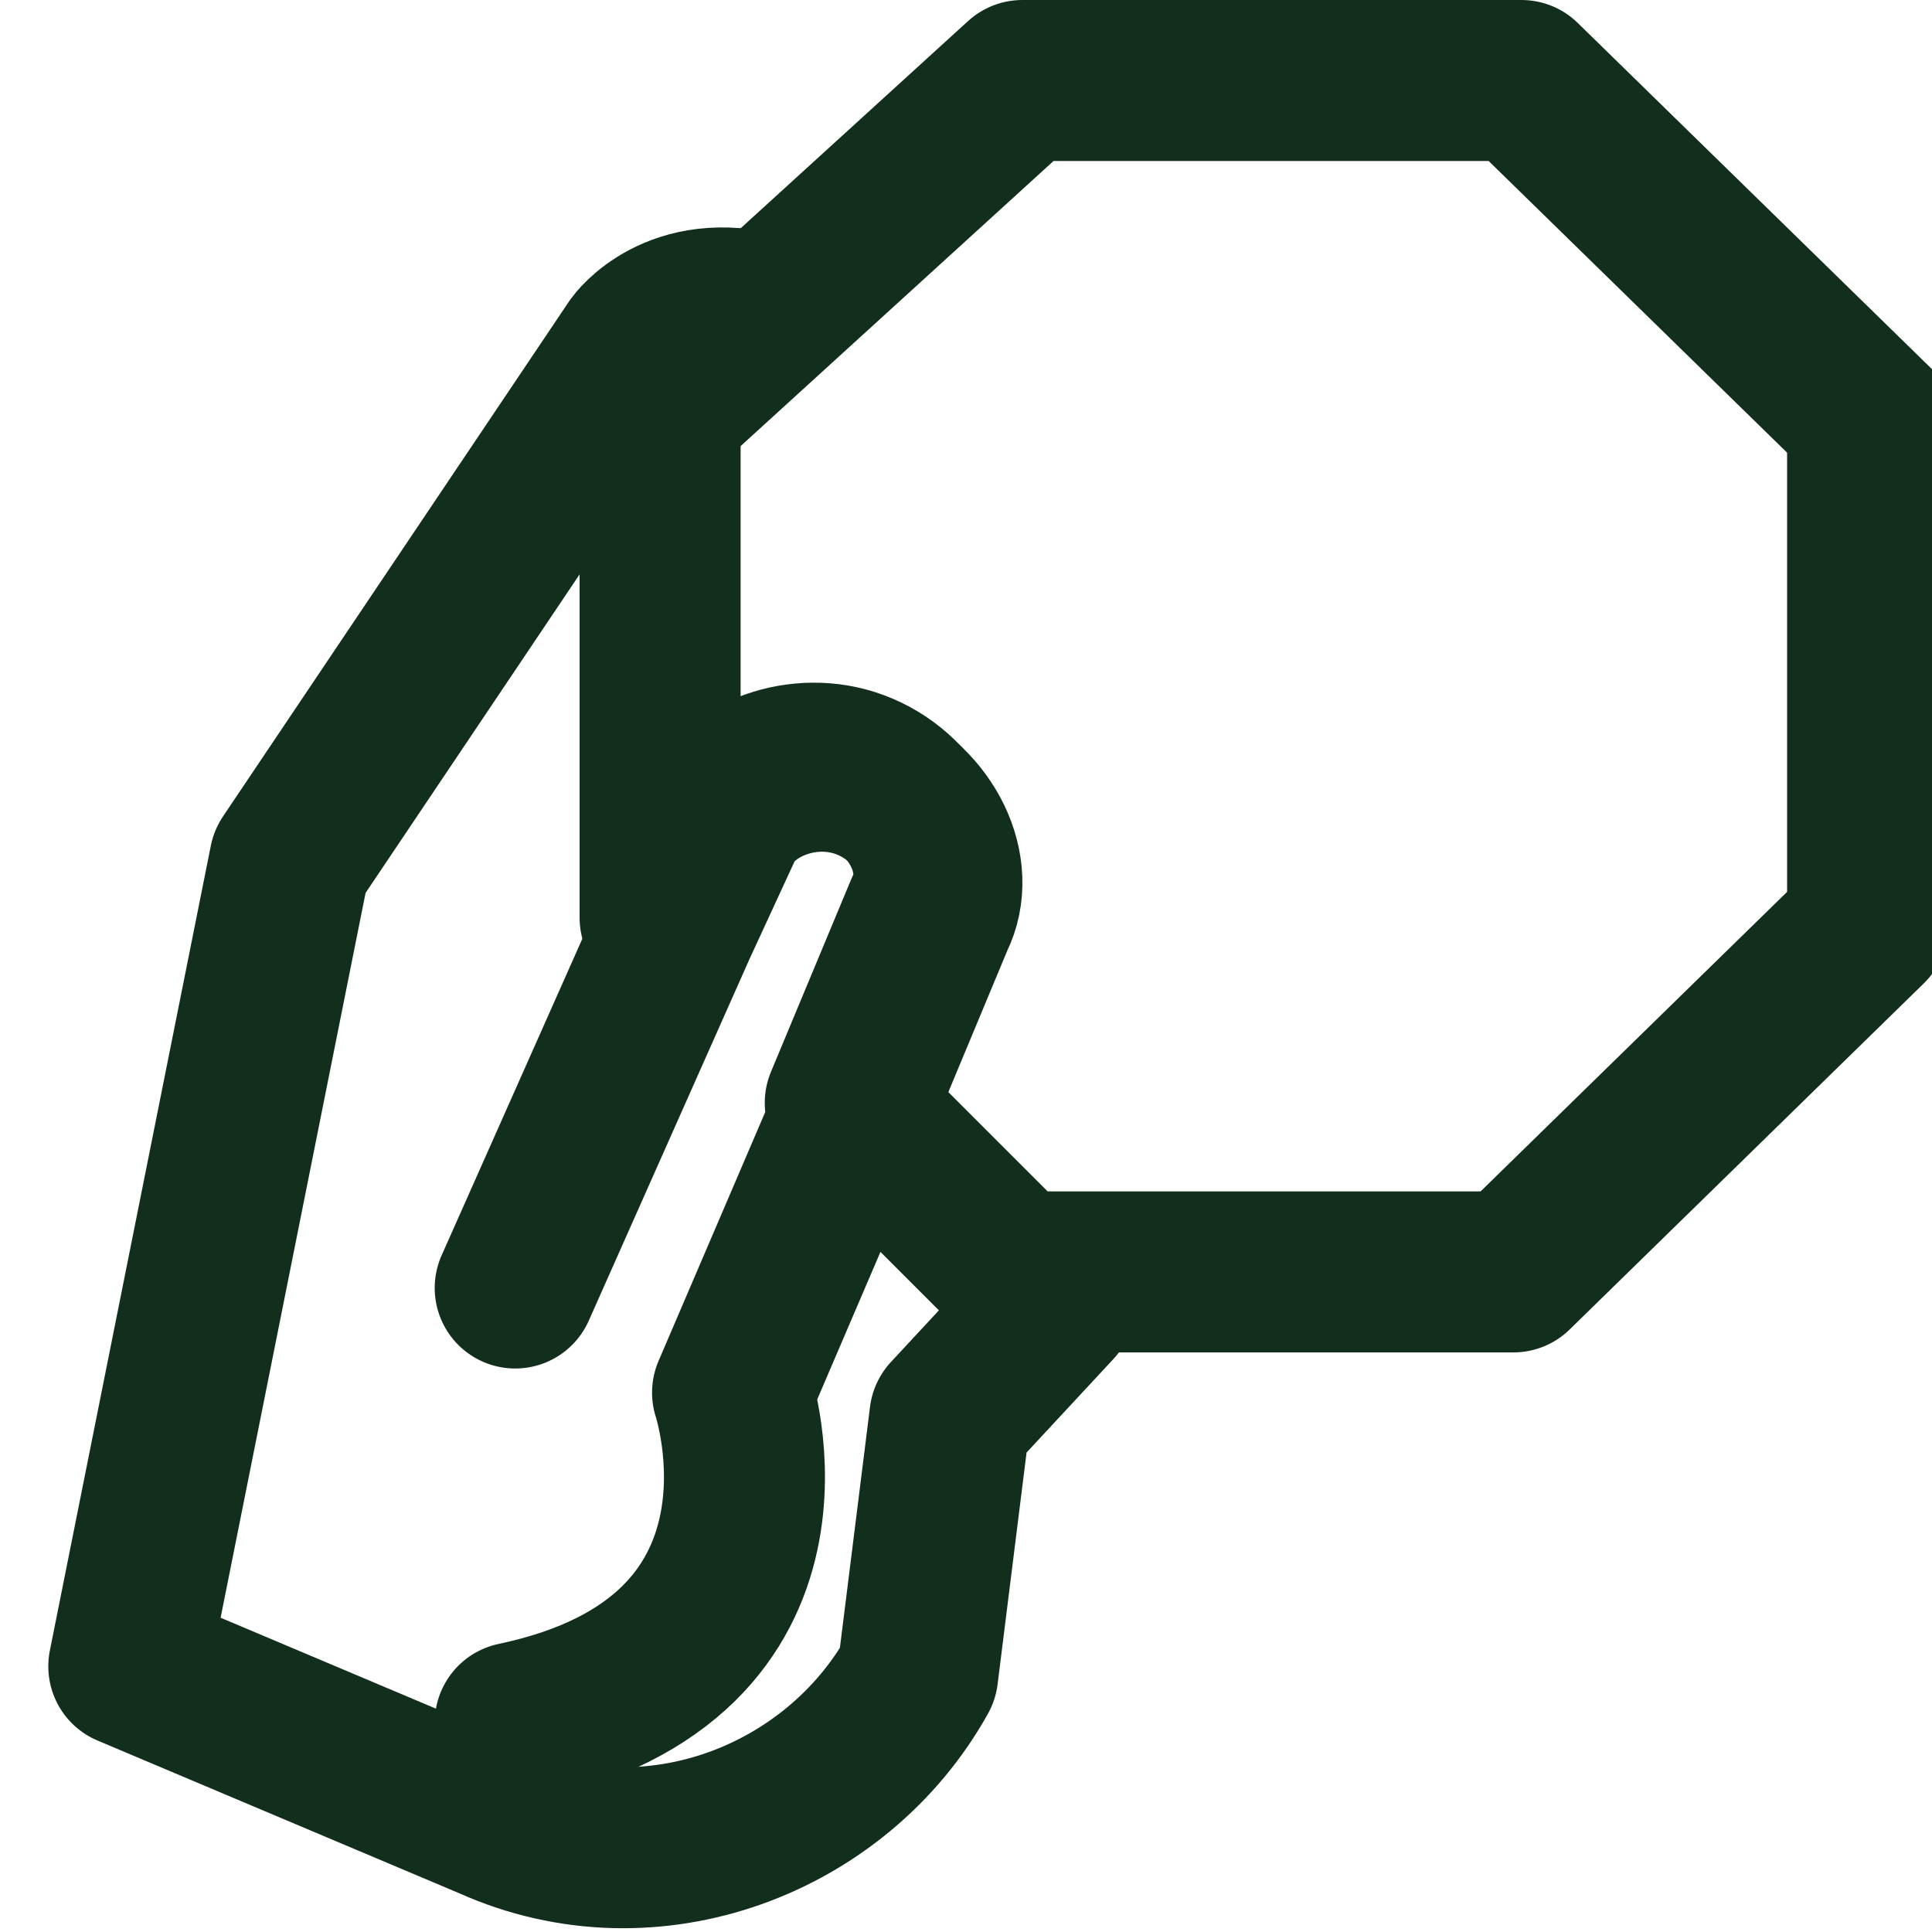
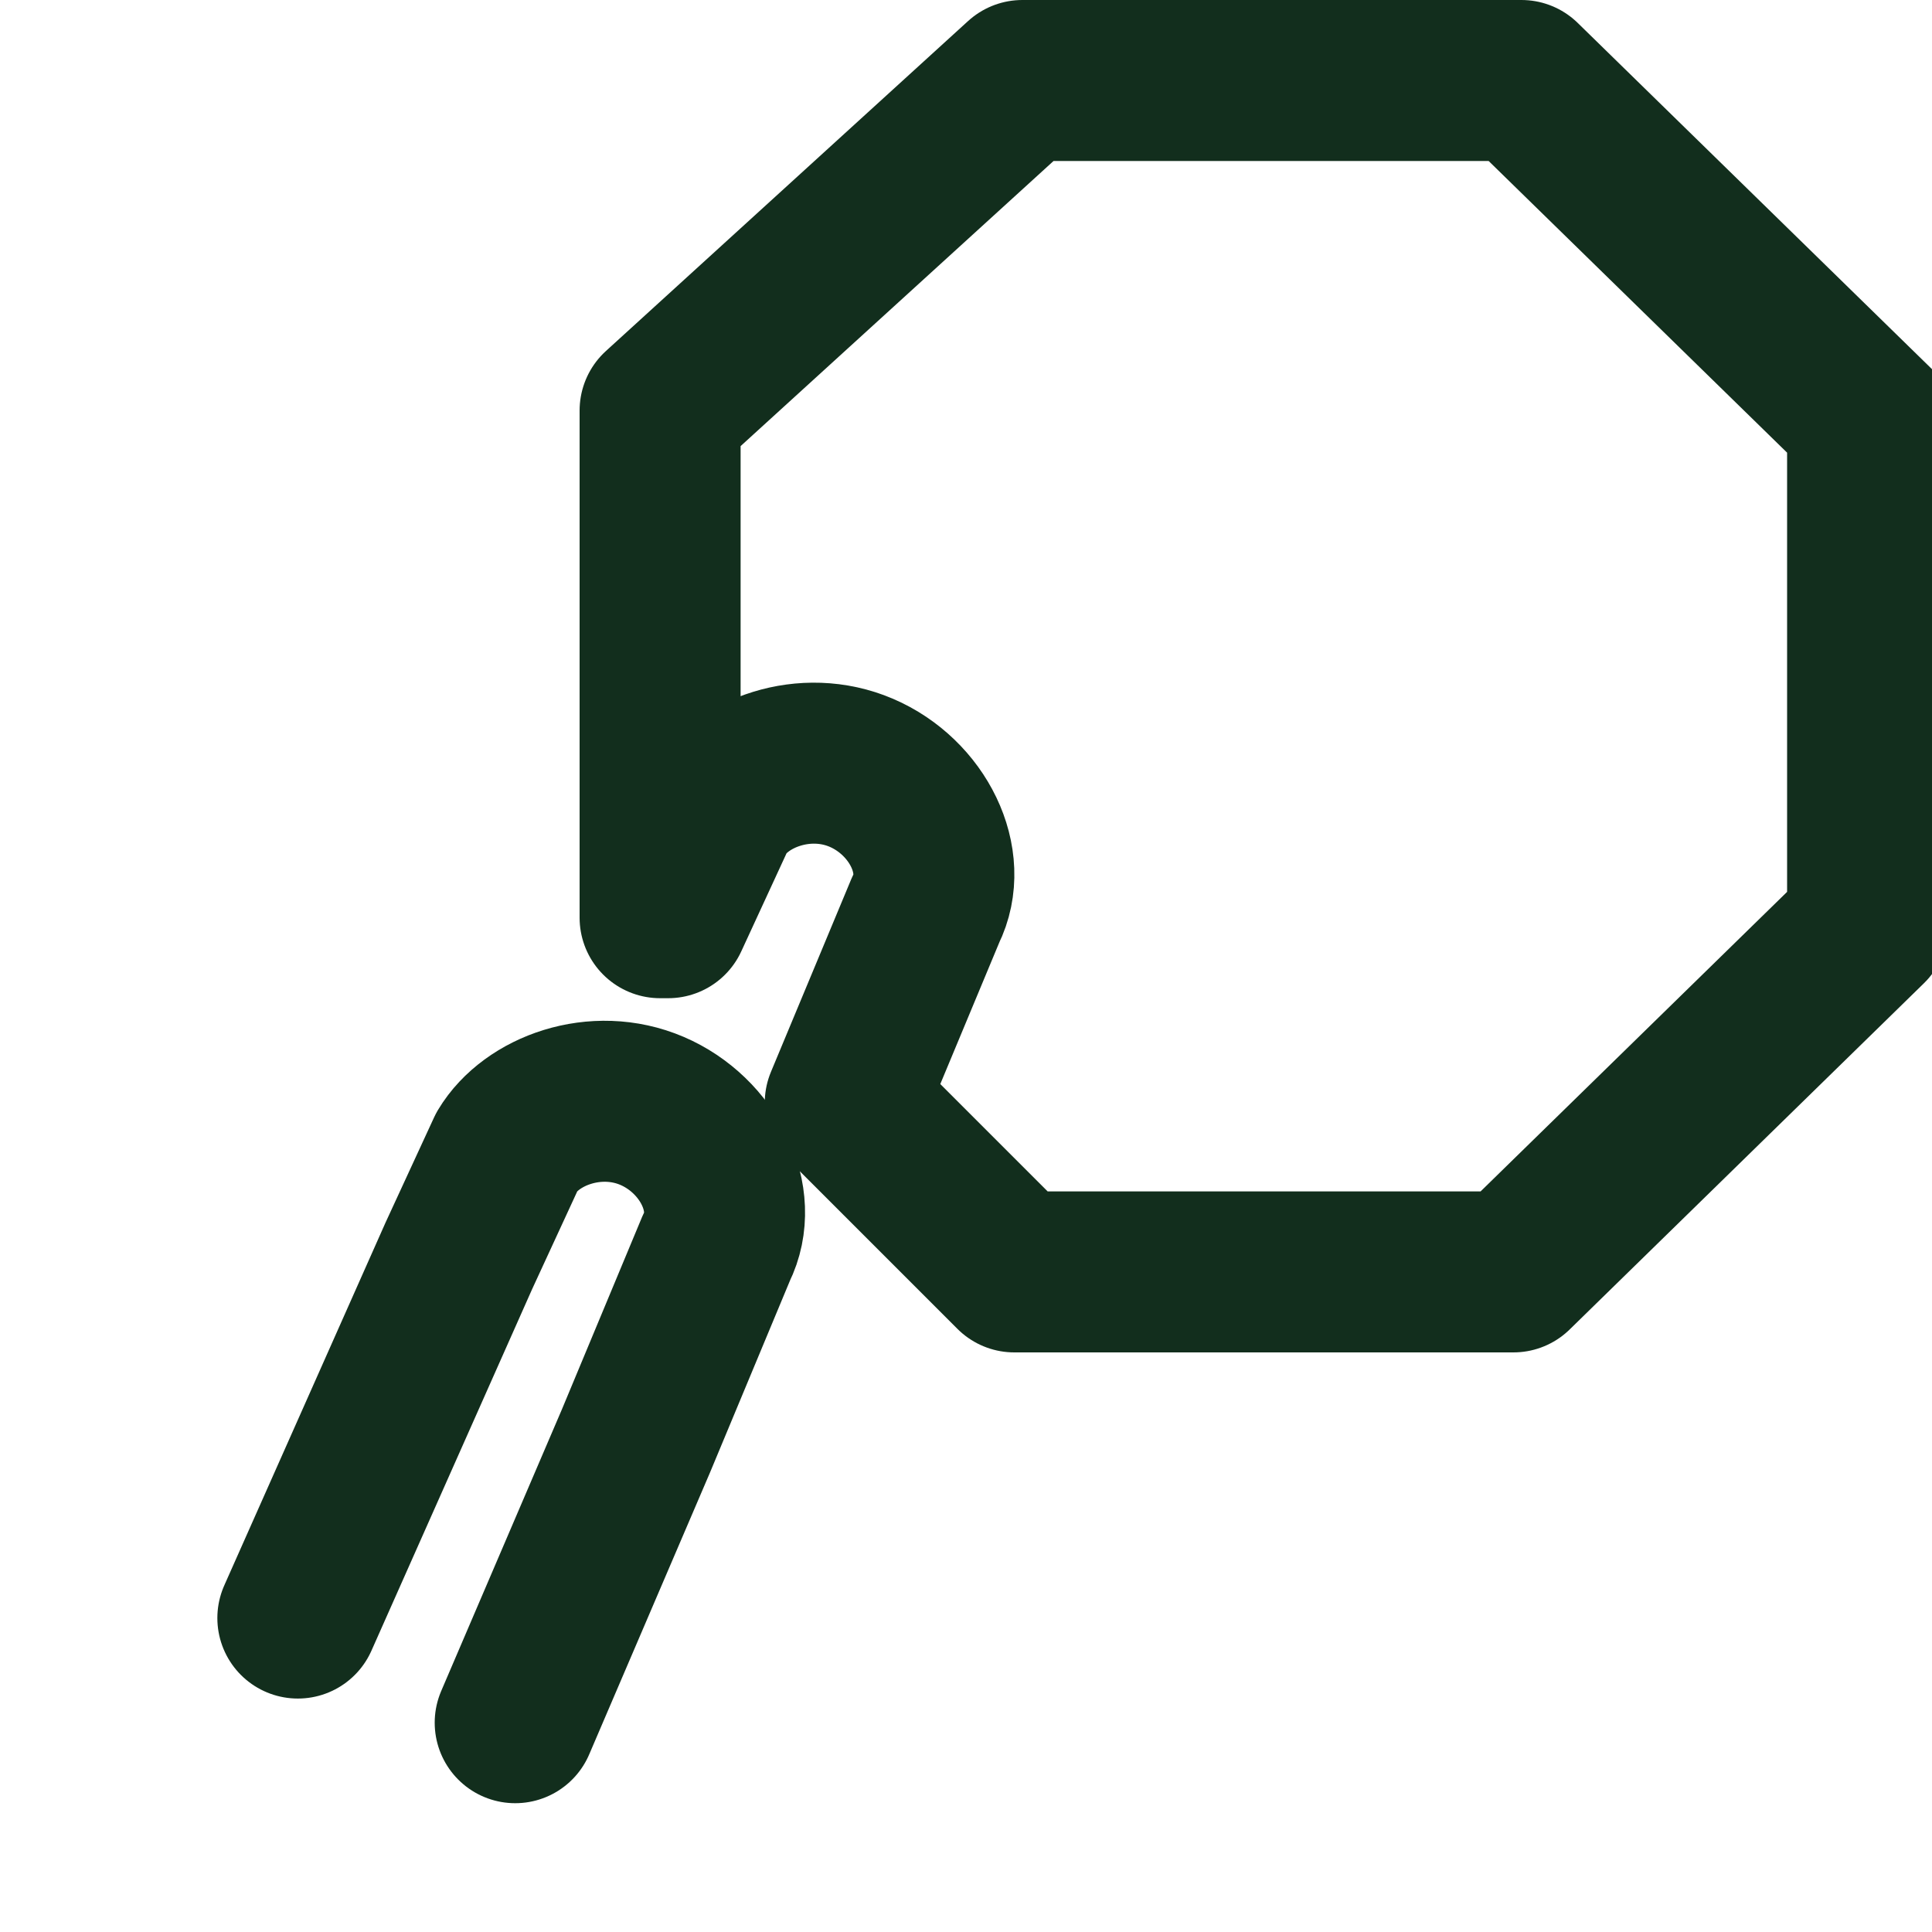
<svg xmlns="http://www.w3.org/2000/svg" viewBox="0 0 24 24">
  <g fill="none" stroke="#122e1d" stroke-linecap="round" stroke-linejoin="round" stroke-width="2">
    <path d="m23.2 5.3v6.2l-4.4 4.3h-6.2l-2.1-2.1 1-2.4c.3-.6-.1-1.4-.8-1.7s-1.5 0-1.8.5l-.6 1.3h-.1v-6.3l4.5-4.1h6.2l4.4 4.3z" />
-     <path d="m9.5 3.9c-1.1-.3-1.6.4-1.6.4l-4.3 6.4-2 10 4.5 1.9c2 .9 4.3 0 5.3-1.8l.4-3.2 1.3-1.4" />
-     <path d="m6.4 21.4c3.8-.8 2.7-4.1 2.7-4.1l1.5-3.5 1-2.4c.3-.6-.1-1.4-.8-1.7s-1.5 0-1.8.5l-.6 1.3-2 4.5" />
+     <path d="m6.4 21.4l1.5-3.5 1-2.4c.3-.6-.1-1.4-.8-1.7s-1.5 0-1.8.5l-.6 1.3-2 4.5" />
  </g>
</svg>